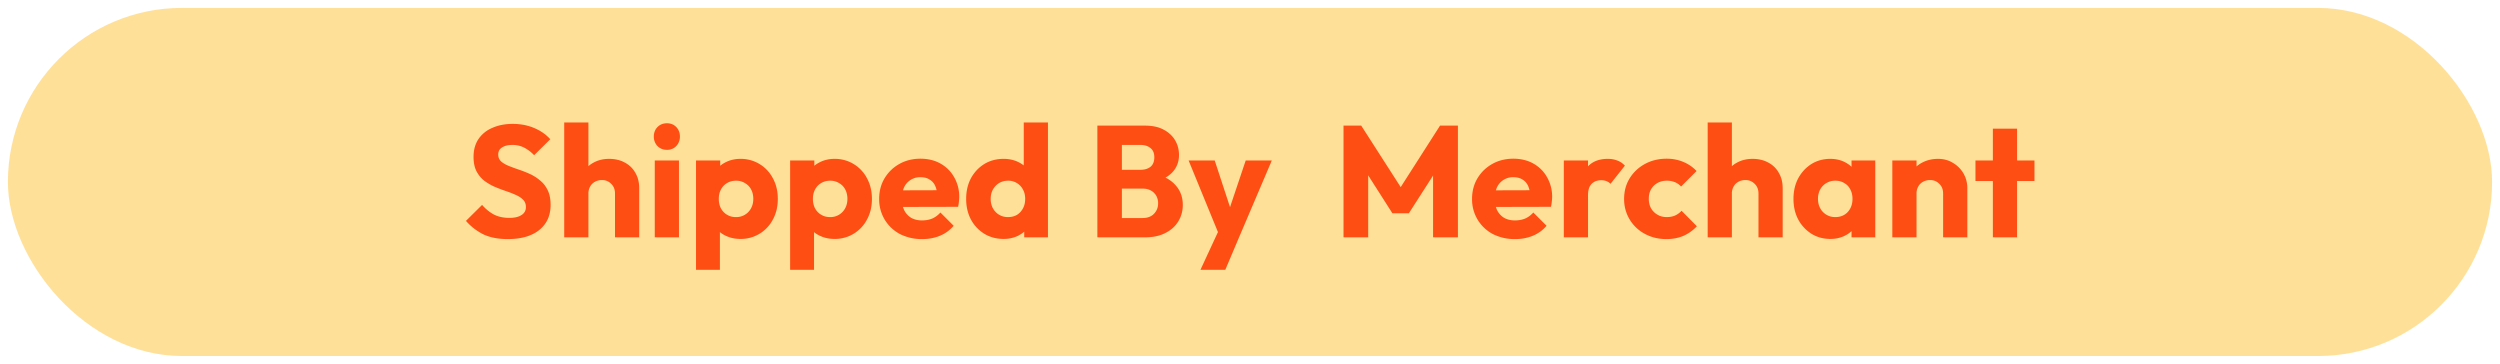
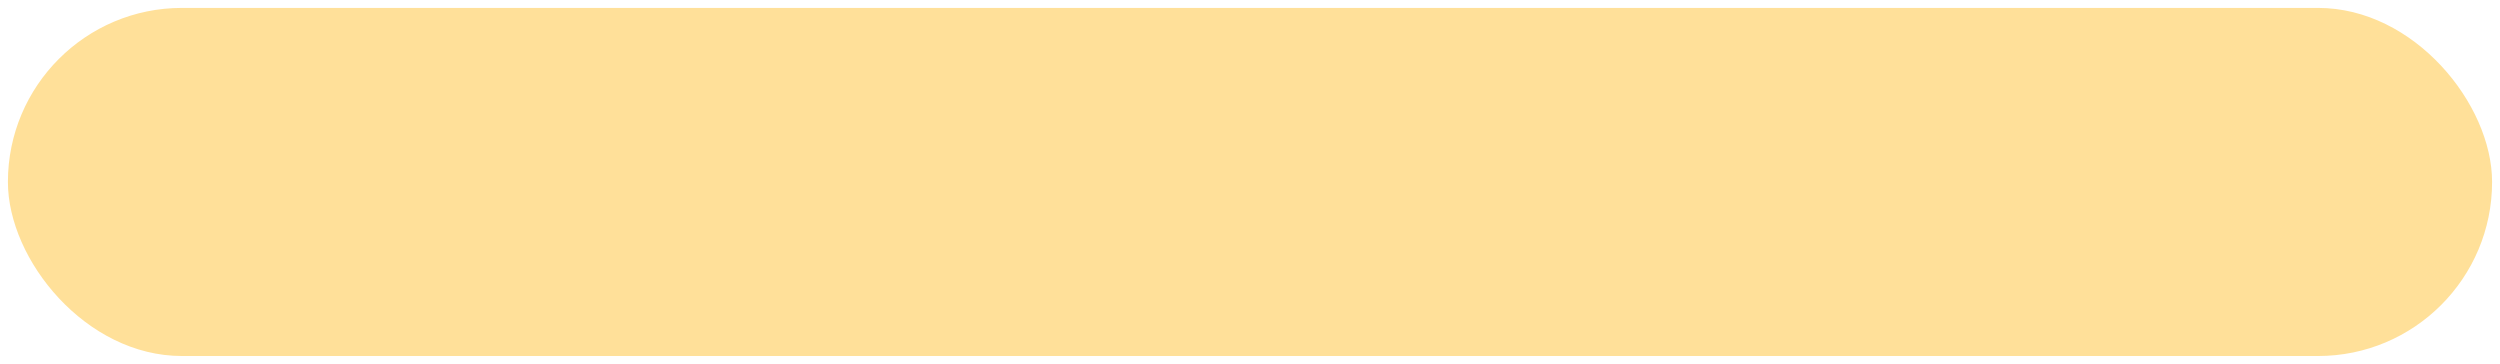
<svg xmlns="http://www.w3.org/2000/svg" width="158" height="23" viewBox="0 0 158 23" fill="none">
  <rect x=".5" y=".5" width="157" height="22" rx="11" fill="#FFE099" />
-   <path d="M32.088 15.11c-.58 0-1.08-.093-1.5-.28a3.563 3.563 0 0 1-1.14-.87l1.02-1.01c.227.26.477.463.75.61.28.14.603.21.97.21.333 0 .59-.06.77-.18a.564.564 0 0 0 .28-.5c0-.193-.06-.35-.18-.47s-.28-.223-.48-.31a7.014 7.014 0 0 0-.65-.25c-.233-.08-.467-.17-.7-.27a3.365 3.365 0 0 1-.65-.39 1.86 1.86 0 0 1-.47-.59c-.12-.24-.18-.54-.18-.9 0-.433.103-.807.31-1.12a1.98 1.98 0 0 1 .88-.71c.373-.167.803-.25 1.29-.25.493 0 .943.087 1.35.26.413.173.753.41 1.02.71l-1.02 1.01a2.346 2.346 0 0 0-.65-.49 1.61 1.61 0 0 0-.73-.16c-.273 0-.49.053-.65.16-.16.1-.24.247-.24.44 0 .18.06.327.18.44.12.107.277.2.47.28.2.08.417.16.65.24.24.08.477.173.71.28.233.107.447.243.64.41.2.16.36.367.48.62.12.247.18.553.18.92 0 .673-.24 1.203-.72 1.59-.48.38-1.143.57-1.99.57zm6.78-.11v-2.77c0-.253-.08-.457-.24-.61a.781.781 0 0 0-.59-.24.862.862 0 0 0-.44.11.723.723 0 0 0-.3.3.862.862 0 0 0-.11.44l-.59-.29c0-.38.08-.713.24-1 .16-.287.383-.507.67-.66.287-.16.617-.24.99-.24.38 0 .714.08 1 .24.287.153.507.37.66.65.16.273.24.593.24.96V15h-1.53zm-3.21 0V7.74h1.53V15h-1.53zm5.723 0v-4.86h1.53V15h-1.53zm.77-5.53c-.24 0-.44-.08-.6-.24a.855.855 0 0 1-.23-.6c0-.24.077-.44.23-.6.16-.16.36-.24.6-.24s.436.08.59.24c.153.16.23.36.23.6a.855.855 0 0 1-.23.6.781.781 0 0 1-.59.24zm4.637 5.63c-.326 0-.626-.063-.9-.19a1.801 1.801 0 0 1-.67-.52 1.467 1.467 0 0 1-.3-.77v-2.05c.027-.287.127-.547.3-.78.174-.233.397-.417.67-.55.274-.133.574-.2.9-.2a2.276 2.276 0 0 1 2.06 1.23c.207.38.31.813.31 1.3 0 .487-.103.92-.31 1.3a2.276 2.276 0 0 1-2.06 1.23zm-.28-1.38a1.053 1.053 0 0 0 .96-.56c.094-.173.14-.37.14-.59 0-.227-.046-.427-.14-.6a.98.98 0 0 0-.39-.4c-.16-.1-.346-.15-.56-.15-.213 0-.403.05-.57.15a1 1 0 0 0-.38.4c-.093.173-.14.373-.14.6 0 .22.044.417.13.59a1.05 1.05 0 0 0 .95.56zm-2.52 3.33v-6.91h1.53v1.25l-.25 1.18.23 1.18v3.3h-1.51zm8.748-1.95c-.327 0-.627-.063-.9-.19a1.8 1.8 0 0 1-.67-.52 1.467 1.467 0 0 1-.3-.77v-2.05c.026-.287.126-.547.3-.78.173-.233.396-.417.67-.55.273-.133.573-.2.9-.2a2.276 2.276 0 0 1 2.06 1.23c.206.38.31.813.31 1.3 0 .487-.104.92-.31 1.3a2.276 2.276 0 0 1-2.06 1.23zm-.28-1.38a1.053 1.053 0 0 0 .96-.56c.093-.173.14-.37.14-.59 0-.227-.047-.427-.14-.6a.98.98 0 0 0-.39-.4c-.16-.1-.347-.15-.56-.15-.214 0-.404.05-.57.15a1 1 0 0 0-.38.4c-.094.173-.14.373-.14.6 0 .22.043.417.13.59.093.173.223.31.39.41.166.1.353.15.56.15zm-2.52 3.33v-6.91h1.53v1.25l-.25 1.18.23 1.18v3.3h-1.51zm8.347-1.94a3.03 3.03 0 0 1-1.41-.32 2.472 2.472 0 0 1-.96-.91 2.485 2.485 0 0 1-.35-1.31c0-.487.113-.92.34-1.3.233-.387.546-.69.94-.91.393-.22.836-.33 1.33-.33.48 0 .903.103 1.27.31.366.207.653.493.86.86a2.46 2.46 0 0 1 .3 1.54 2.517 2.517 0 0 1-.05.33l-4.19.01v-1.05l3.54-.01-.66.44c-.007-.28-.05-.51-.13-.69a.862.862 0 0 0-.36-.42c-.154-.1-.344-.15-.57-.15a1.104 1.104 0 0 0-1.04.63c-.094.2-.14.443-.14.73s.05.533.15.74c.106.2.253.357.44.47.193.107.42.16.68.16.24 0 .456-.04.65-.12.193-.087.363-.213.51-.38l.84.84c-.24.28-.53.49-.87.63-.34.14-.714.21-1.12.21zm5.148-.01c-.46 0-.87-.11-1.23-.33a2.375 2.375 0 0 1-.84-.9c-.2-.38-.3-.813-.3-1.3 0-.487.1-.92.3-1.3.207-.38.487-.68.84-.9.36-.22.77-.33 1.23-.33.334 0 .634.063.9.19.274.127.497.303.67.53.18.22.28.473.3.76v2.05c-.02.287-.116.547-.29.78-.173.227-.396.41-.67.55-.273.133-.576.2-.91.2zm.27-1.38c.22 0 .41-.047.57-.14.16-.1.287-.237.38-.41.094-.173.14-.373.14-.6 0-.227-.046-.423-.14-.59a1.035 1.035 0 0 0-.94-.56c-.213 0-.403.05-.57.15-.16.1-.29.237-.39.41-.093.173-.14.37-.14.59 0 .22.047.417.14.59.094.173.224.31.39.41.167.1.354.15.56.15zm2.53 1.28h-1.5v-1.31l.23-1.18-.26-1.18V7.74h1.53V15zm4.322 0v-1.22h1.66c.306 0 .547-.09.72-.27.173-.18.26-.4.26-.66a.95.95 0 0 0-.12-.48.853.853 0 0 0-.34-.33c-.14-.08-.314-.12-.52-.12h-1.66v-1.19h1.53c.26 0 .47-.063.63-.19.16-.133.24-.333.24-.6 0-.26-.08-.453-.24-.58-.16-.133-.37-.2-.63-.2h-1.53V7.94h1.83c.453 0 .837.083 1.15.25.32.167.563.39.73.67.166.28.25.59.25.93 0 .433-.14.8-.42 1.1-.28.3-.694.507-1.24.62l.04-.53c.593.113 1.05.343 1.37.69.326.347.49.773.49 1.28 0 .387-.097.737-.29 1.05-.187.307-.46.55-.82.73-.353.18-.78.27-1.28.27h-1.81zm-1.2 0V7.94h1.55V15h-1.55zm7.766.02-2-4.88h1.65l1.27 3.87h-.61l1.3-3.87h1.65l-2.08 4.88h-1.18zm-1.25 2.03 1.46-3.15.97 1.12-.86 2.03h-1.57zM84.91 15V7.94h1.12l2.78 4.33h-.57l2.77-4.33h1.13V15h-1.57v-4.41l.28.07-1.81 2.82H88l-1.8-2.82.27-.07V15h-1.56zm10.844.11a3.03 3.03 0 0 1-1.41-.32 2.472 2.472 0 0 1-.96-.91 2.485 2.485 0 0 1-.35-1.31c0-.487.114-.92.34-1.3.234-.387.547-.69.94-.91.394-.22.837-.33 1.33-.33.48 0 .904.103 1.27.31.367.207.654.493.86.86a2.46 2.46 0 0 1 .3 1.54 2.517 2.517 0 0 1-.05.33l-4.19.01v-1.05l3.54-.01-.66.44c-.006-.28-.05-.51-.13-.69a.862.862 0 0 0-.36-.42c-.153-.1-.343-.15-.57-.15a1.104 1.104 0 0 0-1.04.63c-.093.2-.14.443-.14.73s.05.533.15.74c.107.2.254.357.44.47.194.107.42.16.68.16.24 0 .457-.04.65-.12.194-.087.364-.213.51-.38l.84.84c-.24.28-.53.49-.87.63-.34.14-.713.21-1.12.21zm3.079-.11v-4.86h1.53V15h-1.53zm1.53-2.67-.64-.5c.127-.567.34-1.007.64-1.32.3-.313.717-.47 1.25-.47.233 0 .437.037.61.11.18.067.337.173.47.32l-.91 1.15a.67.67 0 0 0-.25-.17.908.908 0 0 0-.34-.06c-.253 0-.457.08-.61.24-.147.153-.22.387-.22.7zm4.951 2.78c-.5 0-.953-.11-1.36-.33a2.468 2.468 0 0 1-.96-.91 2.47 2.47 0 0 1-.35-1.3c0-.487.117-.92.35-1.3.24-.387.563-.69.97-.91.407-.22.863-.33 1.37-.33.38 0 .727.067 1.04.2.32.127.603.32.85.58l-.98.98a1.039 1.039 0 0 0-.4-.28 1.342 1.342 0 0 0-.51-.09c-.22 0-.417.05-.59.15-.167.093-.3.227-.4.4-.093.167-.14.363-.14.59 0 .227.047.427.14.6.1.173.237.31.41.41.173.1.367.15.58.15.2 0 .377-.033.53-.1.16-.073.297-.173.41-.3l.97.98c-.253.267-.54.47-.86.61-.32.133-.677.2-1.07.2zm5.821-.11v-2.77c0-.253-.08-.457-.24-.61a.782.782 0 0 0-.59-.24.86.86 0 0 0-.44.11.72.72 0 0 0-.3.3.856.856 0 0 0-.11.44l-.59-.29c0-.38.08-.713.24-1 .16-.287.383-.507.67-.66.286-.16.616-.24.99-.24.38 0 .713.08 1 .24.286.153.506.37.66.65.16.273.24.593.24.96V15h-1.53zm-3.21 0V7.74h1.53V15h-1.53zm7.752.1c-.446 0-.846-.11-1.2-.33a2.41 2.41 0 0 1-.83-.9c-.2-.38-.3-.813-.3-1.3 0-.487.1-.92.3-1.3.207-.38.484-.68.83-.9.354-.22.754-.33 1.2-.33.327 0 .62.063.88.19.267.127.484.303.65.53.167.22.26.473.28.76v2.1a1.44 1.44 0 0 1-.28.77c-.16.22-.373.393-.64.52-.266.127-.563.19-.89.19zm.31-1.38c.327 0 .59-.107.79-.32.2-.22.3-.497.3-.83 0-.227-.046-.427-.14-.6a.913.913 0 0 0-.38-.4c-.16-.1-.346-.15-.56-.15a1.071 1.071 0 0 0-.96.55 1.25 1.25 0 0 0-.14.6c0 .22.047.417.14.59a1.059 1.059 0 0 0 .95.56zm1.03 1.28v-1.31l.23-1.18-.23-1.18v-1.19h1.5V15h-1.5zm5.788 0v-2.77c0-.253-.08-.457-.24-.61a.782.782 0 0 0-.59-.24.86.86 0 0 0-.44.11.72.72 0 0 0-.3.3.856.856 0 0 0-.11.44l-.59-.29c0-.38.083-.713.25-1 .166-.287.396-.507.69-.66.3-.16.636-.24 1.01-.24.36 0 .676.087.95.26a1.822 1.822 0 0 1 .9 1.59V15h-1.53zm-3.21 0v-4.86h1.53V15h-1.53zm6.354 0V8.13h1.53V15h-1.53zm-1.1-3.56v-1.3h3.73v1.3h-3.73z" fill="#FF4E14" />
</svg>